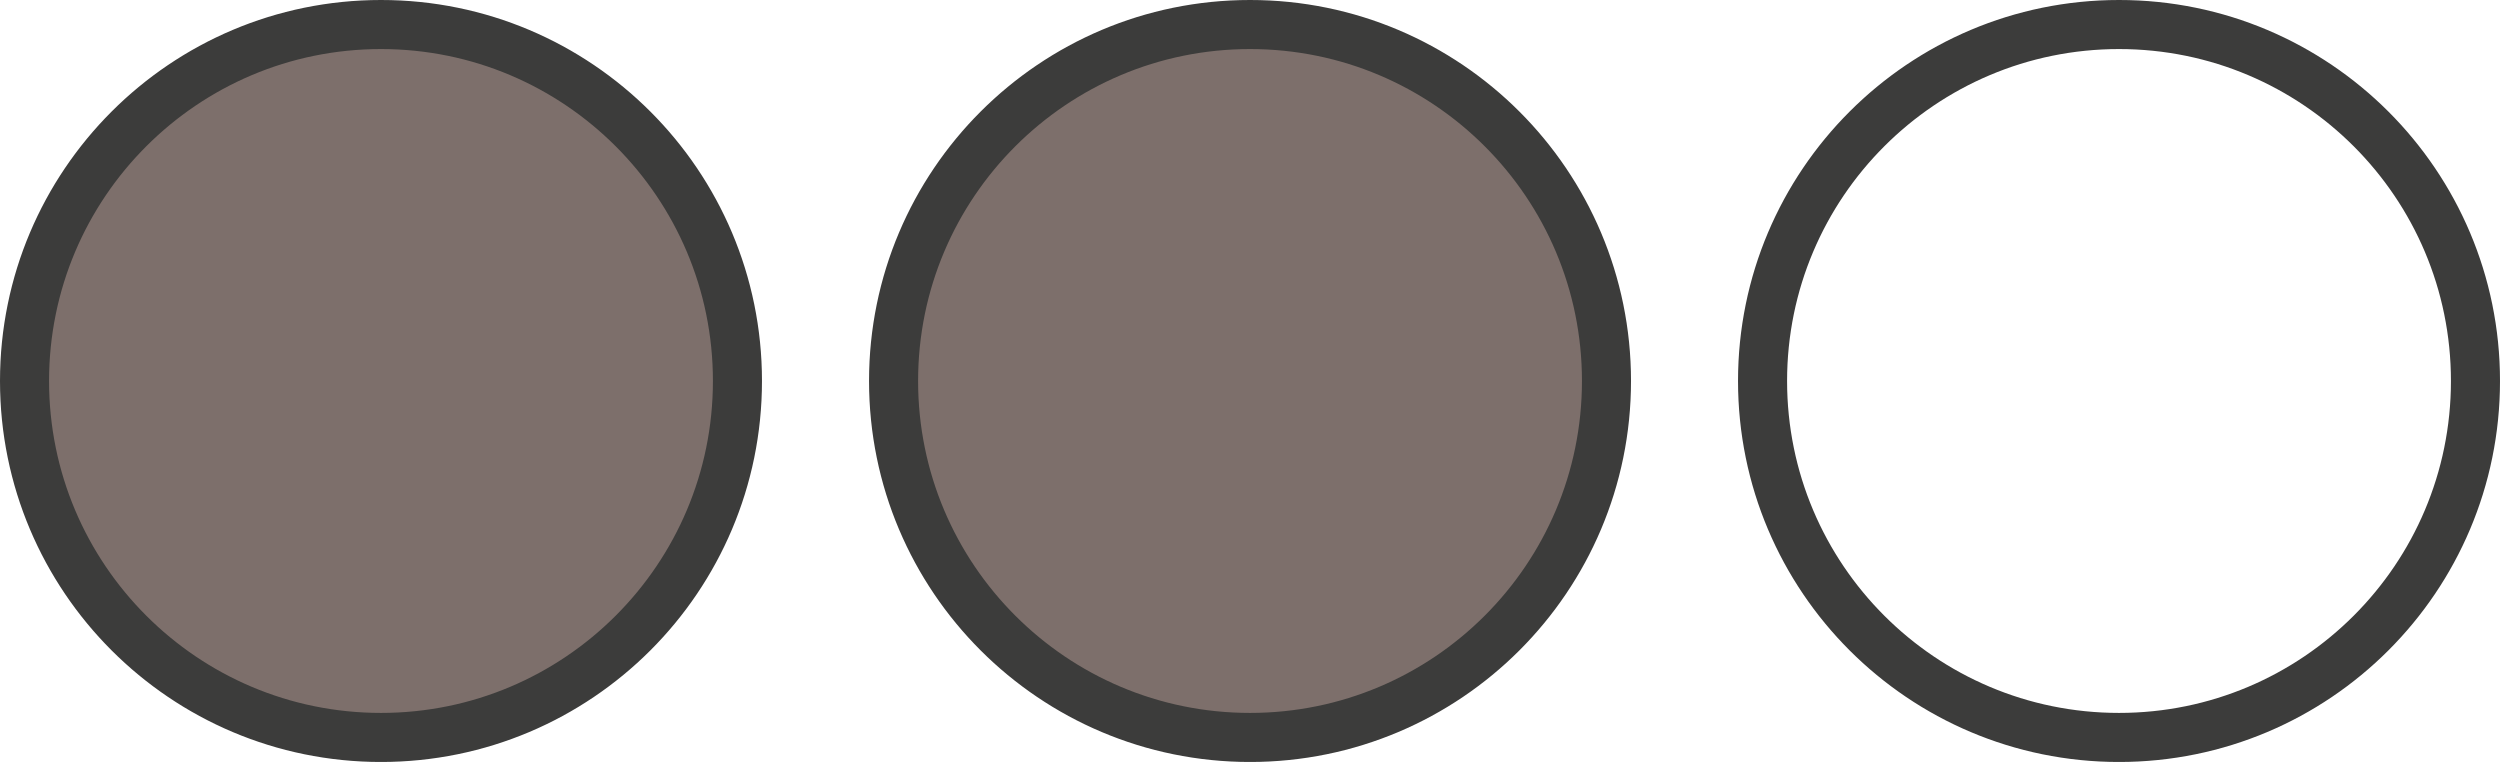
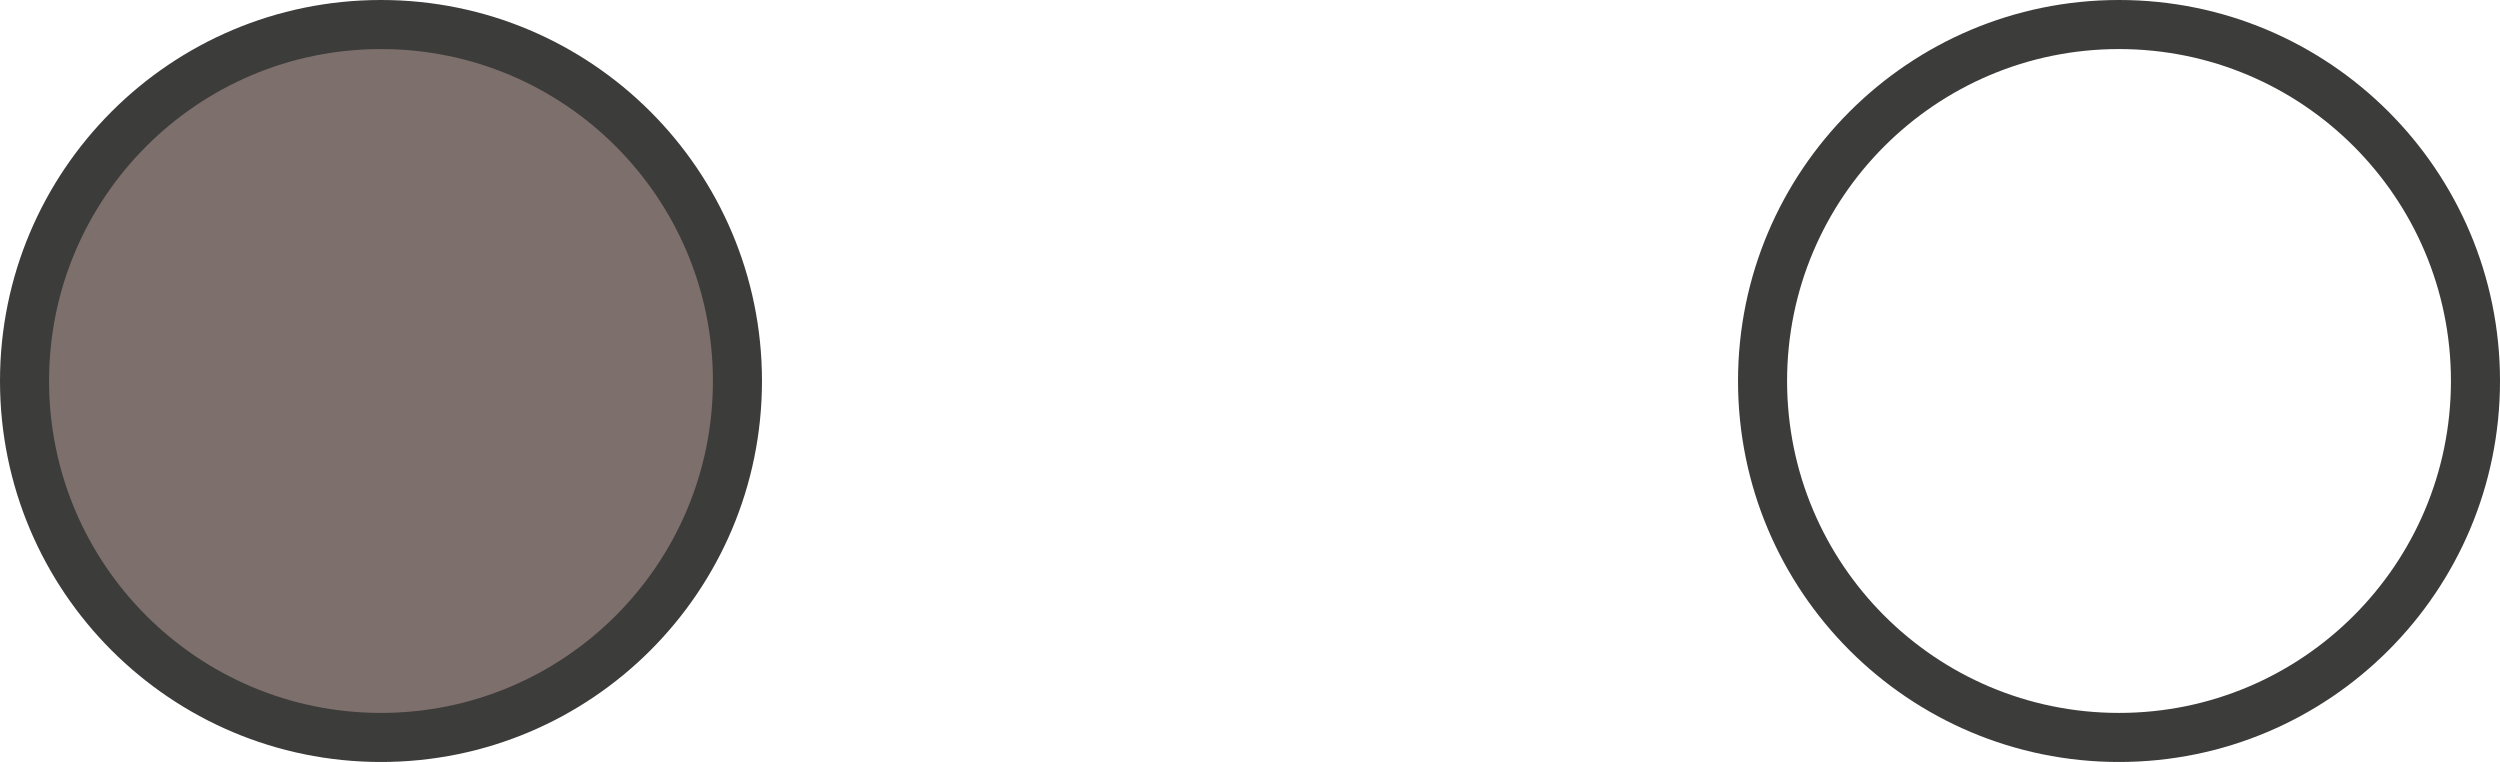
<svg xmlns="http://www.w3.org/2000/svg" version="1.1" id="Capa_1" x="0px" y="0px" width="50.953px" height="15.529px" viewBox="0 0 50.953 15.529" enable-background="new 0 0 50.953 15.529" xml:space="preserve">
  <circle fill="#7D6F6B" stroke="#3C3C3B" stroke-miterlimit="10" cx="7.765" cy="7.765" r="7.265" />
-   <circle fill="#7D6F6B" stroke="#3C3C3B" stroke-miterlimit="10" cx="25.477" cy="7.765" r="7.265" />
  <circle fill="none" stroke="#3C3C3B" stroke-miterlimit="10" cx="43.188" cy="7.765" r="7.265" />
</svg>